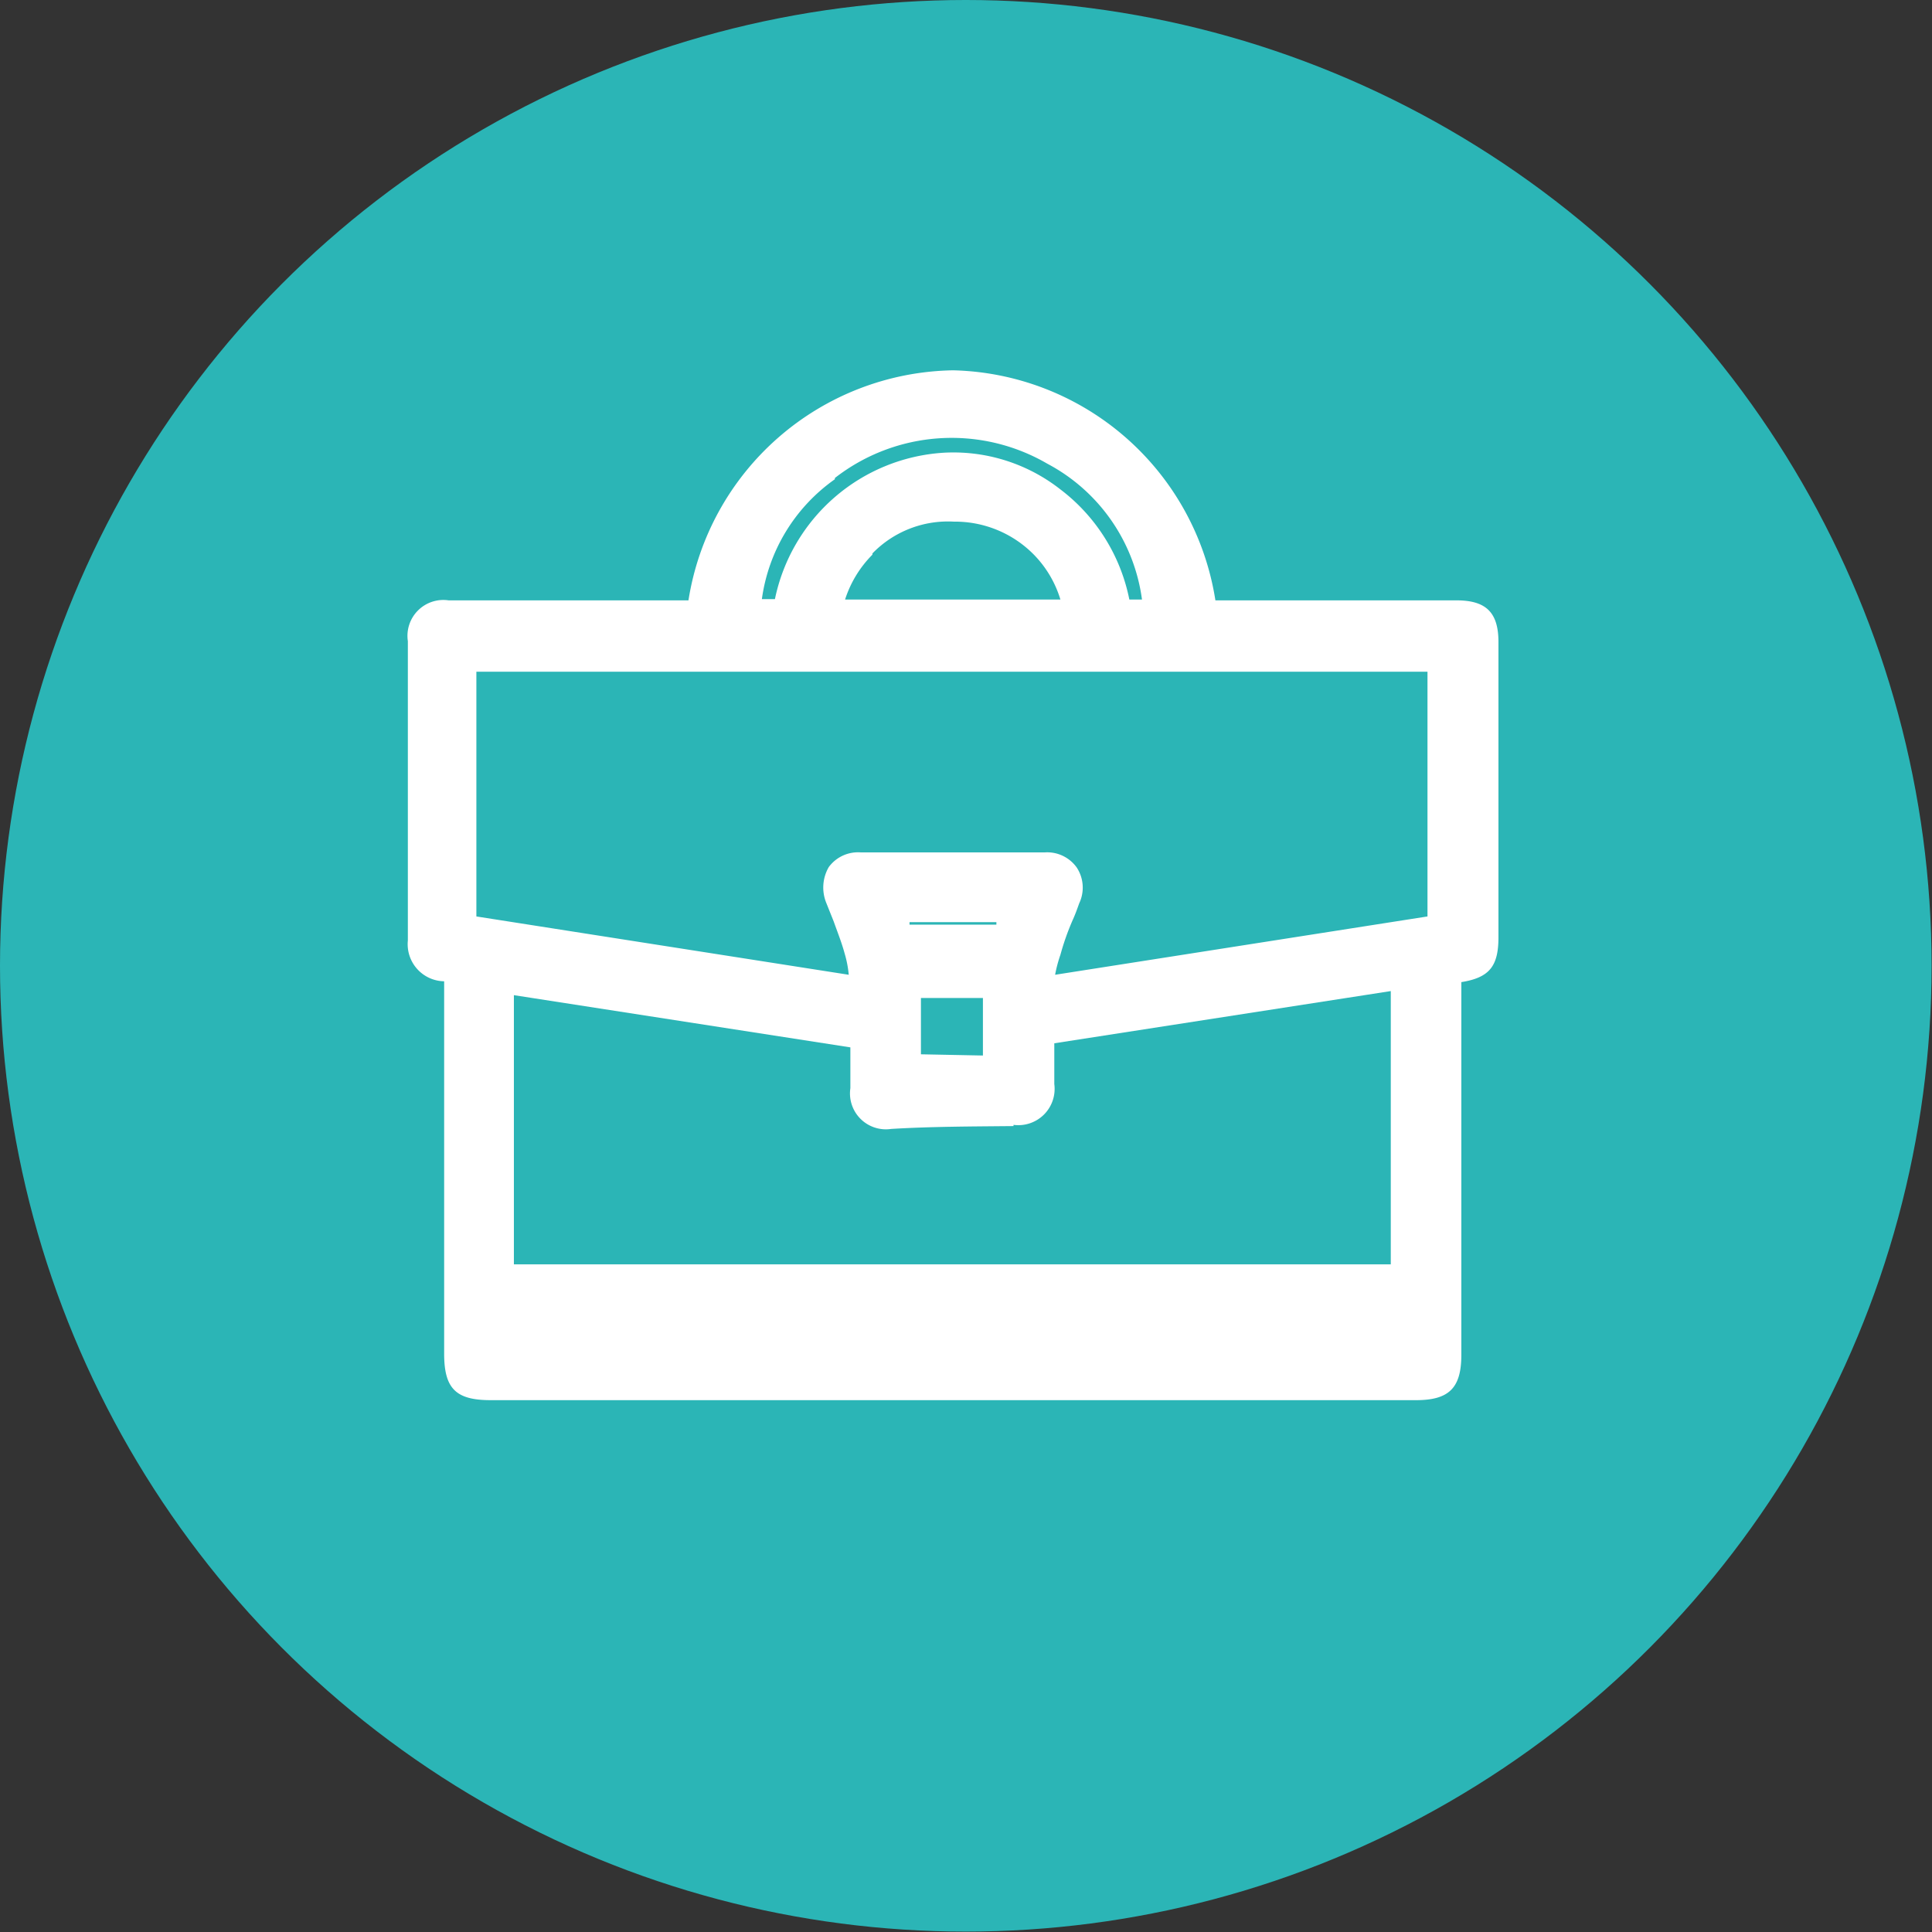
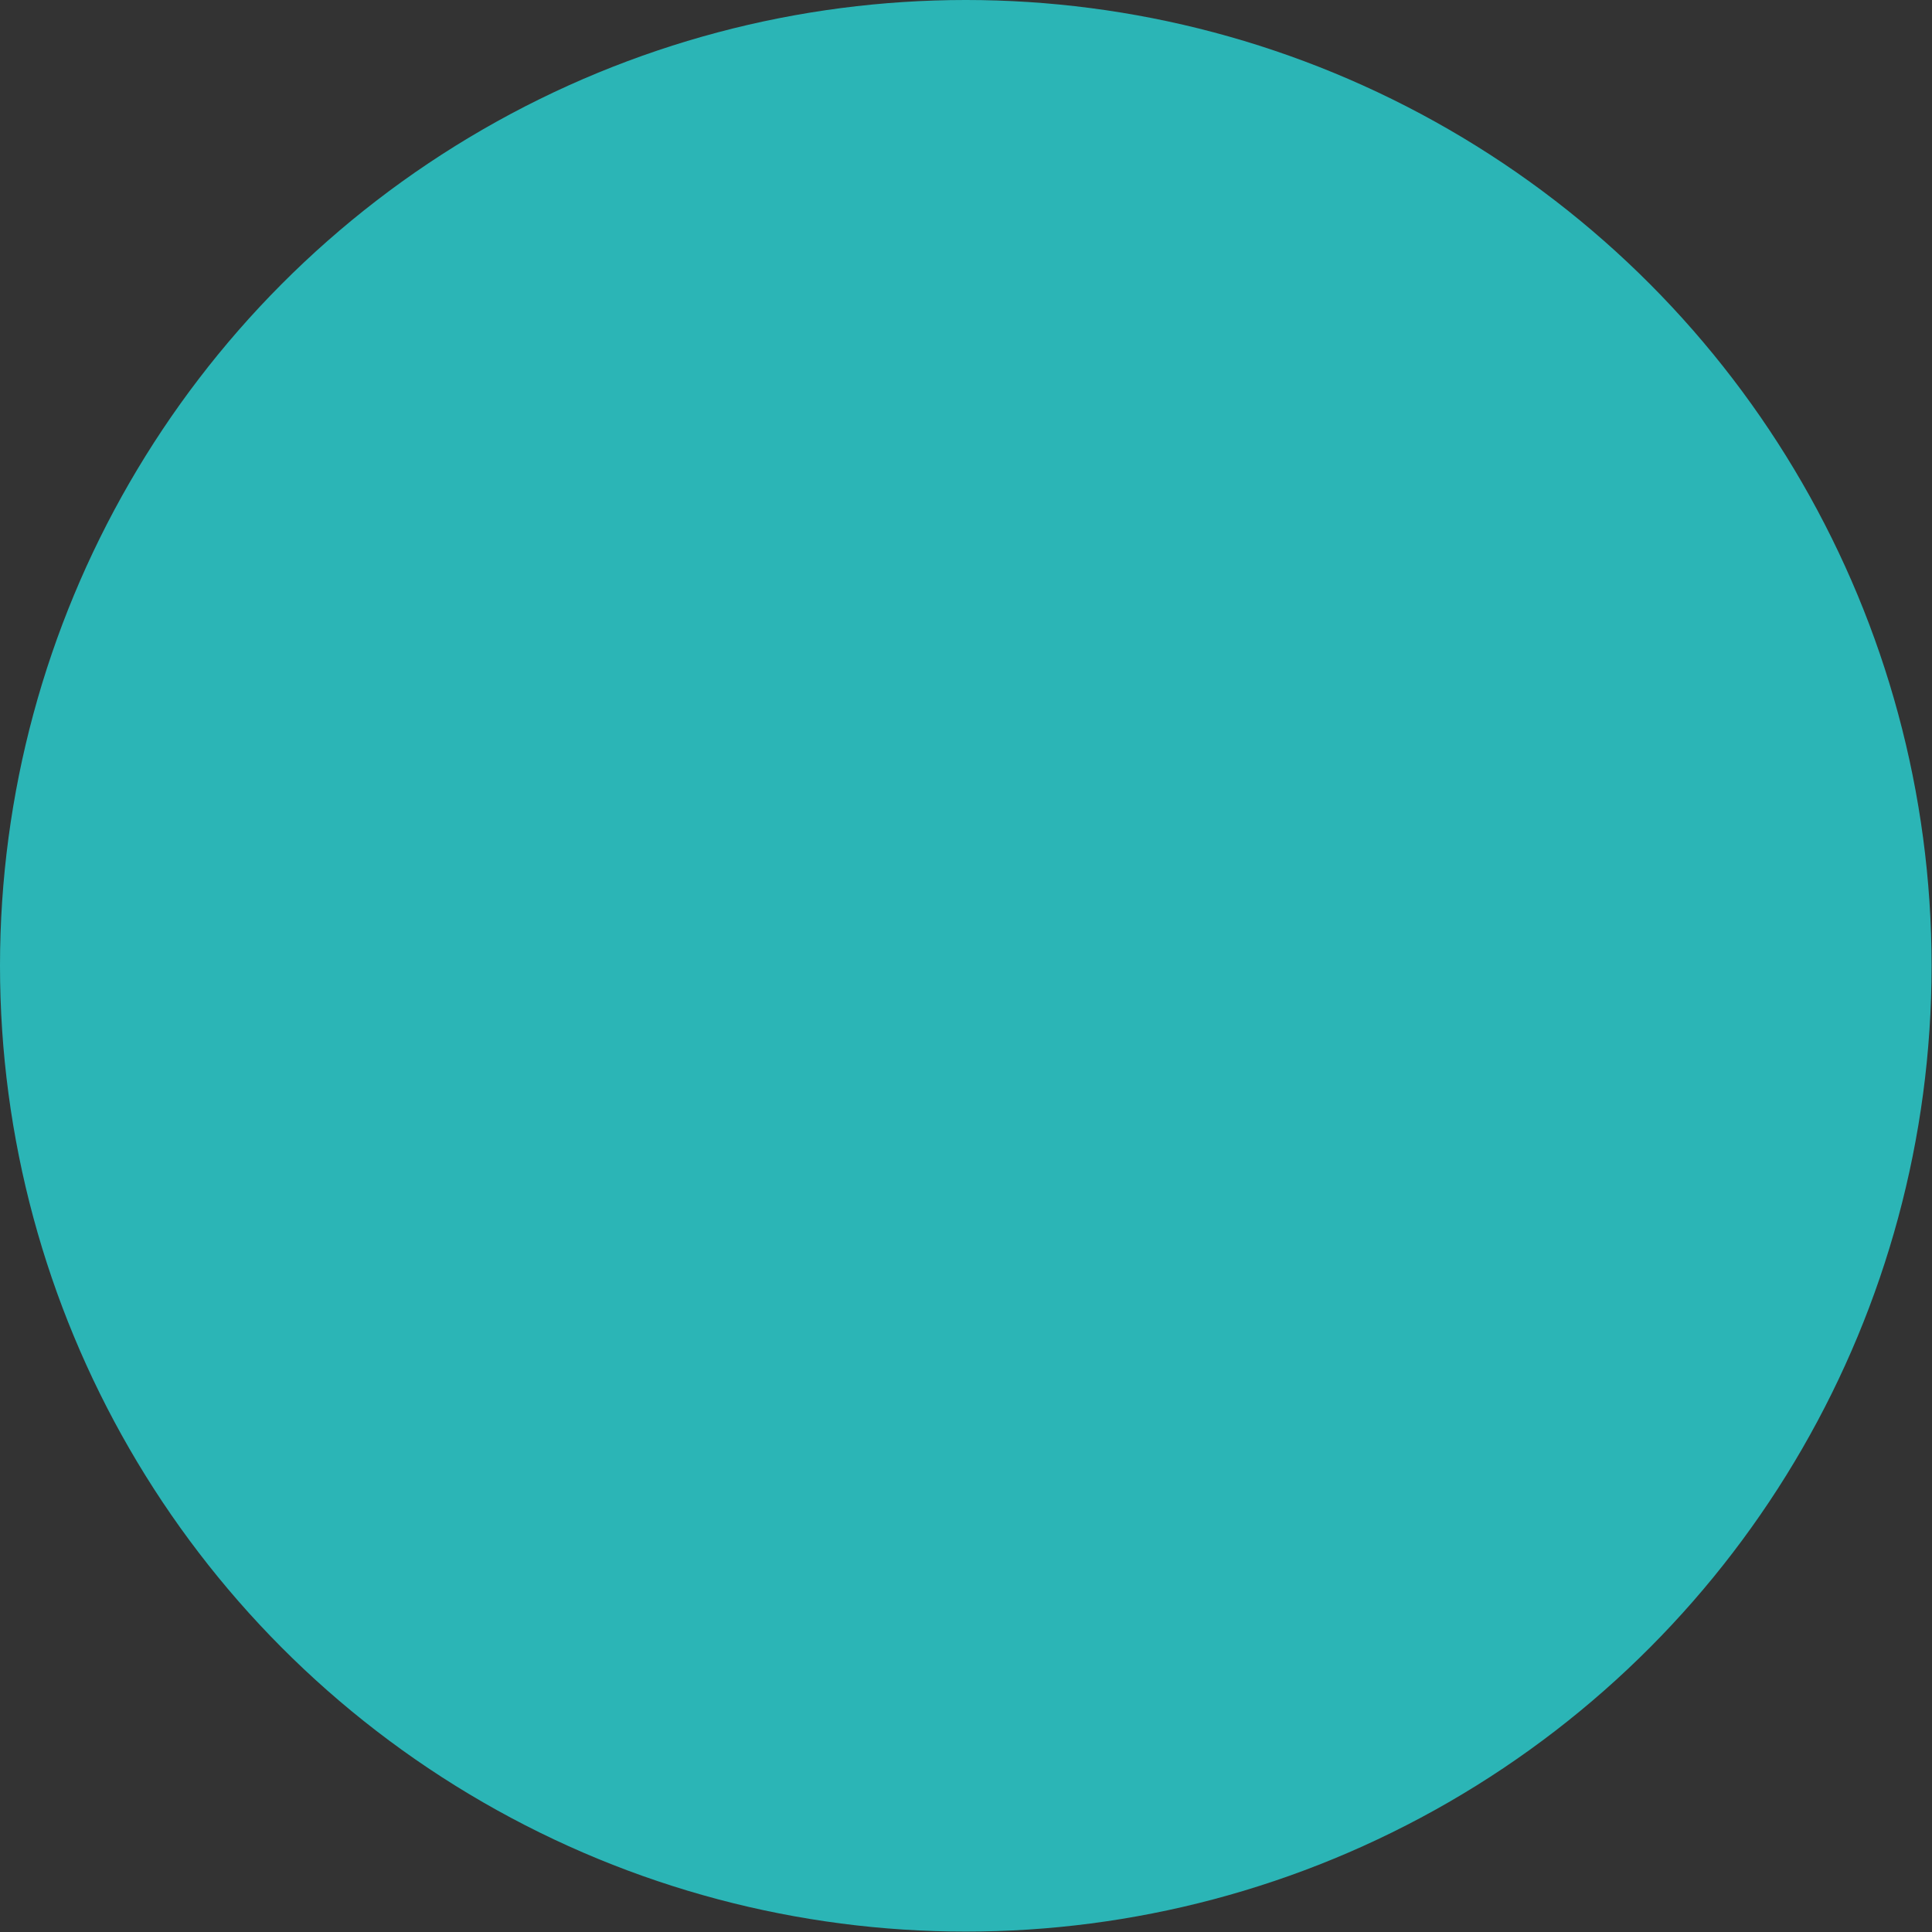
<svg xmlns="http://www.w3.org/2000/svg" viewBox="0 0 47.37 47.37">
  <rect x="0" y="0" width="47.37" height="47.37" fill="#333333" stroke="none" />
  <defs>
    <style>.cls-1{fill:#2bb5b6;}.cls-2{fill:#fff;}</style>
  </defs>
  <g id="Calque_2" data-name="Calque 2">
    <g id="Content">
      <g id="Zone_formations" data-name="Zone formations">
        <g id="Zoom_sur_-_copie" data-name="Zoom sur - copie">
          <circle class="cls-1" cx="23.68" cy="23.68" r="23.68" />
-           <path class="cls-2" d="M35.71,14.72H29.8a6.67,6.67,0,0,0-6.41-5.64h-.05a6.68,6.68,0,0,0-6.46,5.64H11a.88.88,0,0,0-1,1v7.34a.91.91,0,0,0,.89,1l0,9.13c0,.86.29,1.14,1.14,1.14H34.72c.81,0,1.11-.3,1.11-1.11V24.08c.69-.11.91-.39.91-1.1V15.74C36.74,15,36.42,14.72,35.71,14.72Zm-15.24-3a4.66,4.66,0,0,1,5.21-.35A4.43,4.43,0,0,1,28,14.7h-.31A4.49,4.49,0,0,0,26,12a4.25,4.25,0,0,0-2.86-.9A4.51,4.51,0,0,0,19,14.69h-.32A4.31,4.31,0,0,1,20.47,11.75Zm.92,1.85a2.58,2.58,0,0,1,2-.78,2.71,2.71,0,0,1,1.95.8A2.68,2.68,0,0,1,26,14.7H20.72A2.75,2.75,0,0,1,21.39,13.6Zm.91,9.1s0,0,0-.06h2.13l0,.06Zm.28,3.18V24.47H24.1v1.41Zm2.27,1.73a.89.89,0,0,0,1-1v-1l8.25-1.28V31H12.6v-6.6l8.25,1.28v1a.88.88,0,0,0,1,1C22.84,27.62,23.84,27.62,24.85,27.61ZM26,23.41a6.19,6.19,0,0,1,.3-.85c.06-.13.11-.27.16-.41a.9.9,0,0,0-.06-.88.89.89,0,0,0-.79-.37H21.11a.89.89,0,0,0-.79.36,1,1,0,0,0-.06.88l.18.45c.1.28.2.53.27.79a2.66,2.66,0,0,1,.1.52l-9.13-1.43v-6H35v6L25.87,23.9A3.26,3.26,0,0,1,26,23.41Z" />
        </g>
      </g>
    </g>
  </g>
</svg>